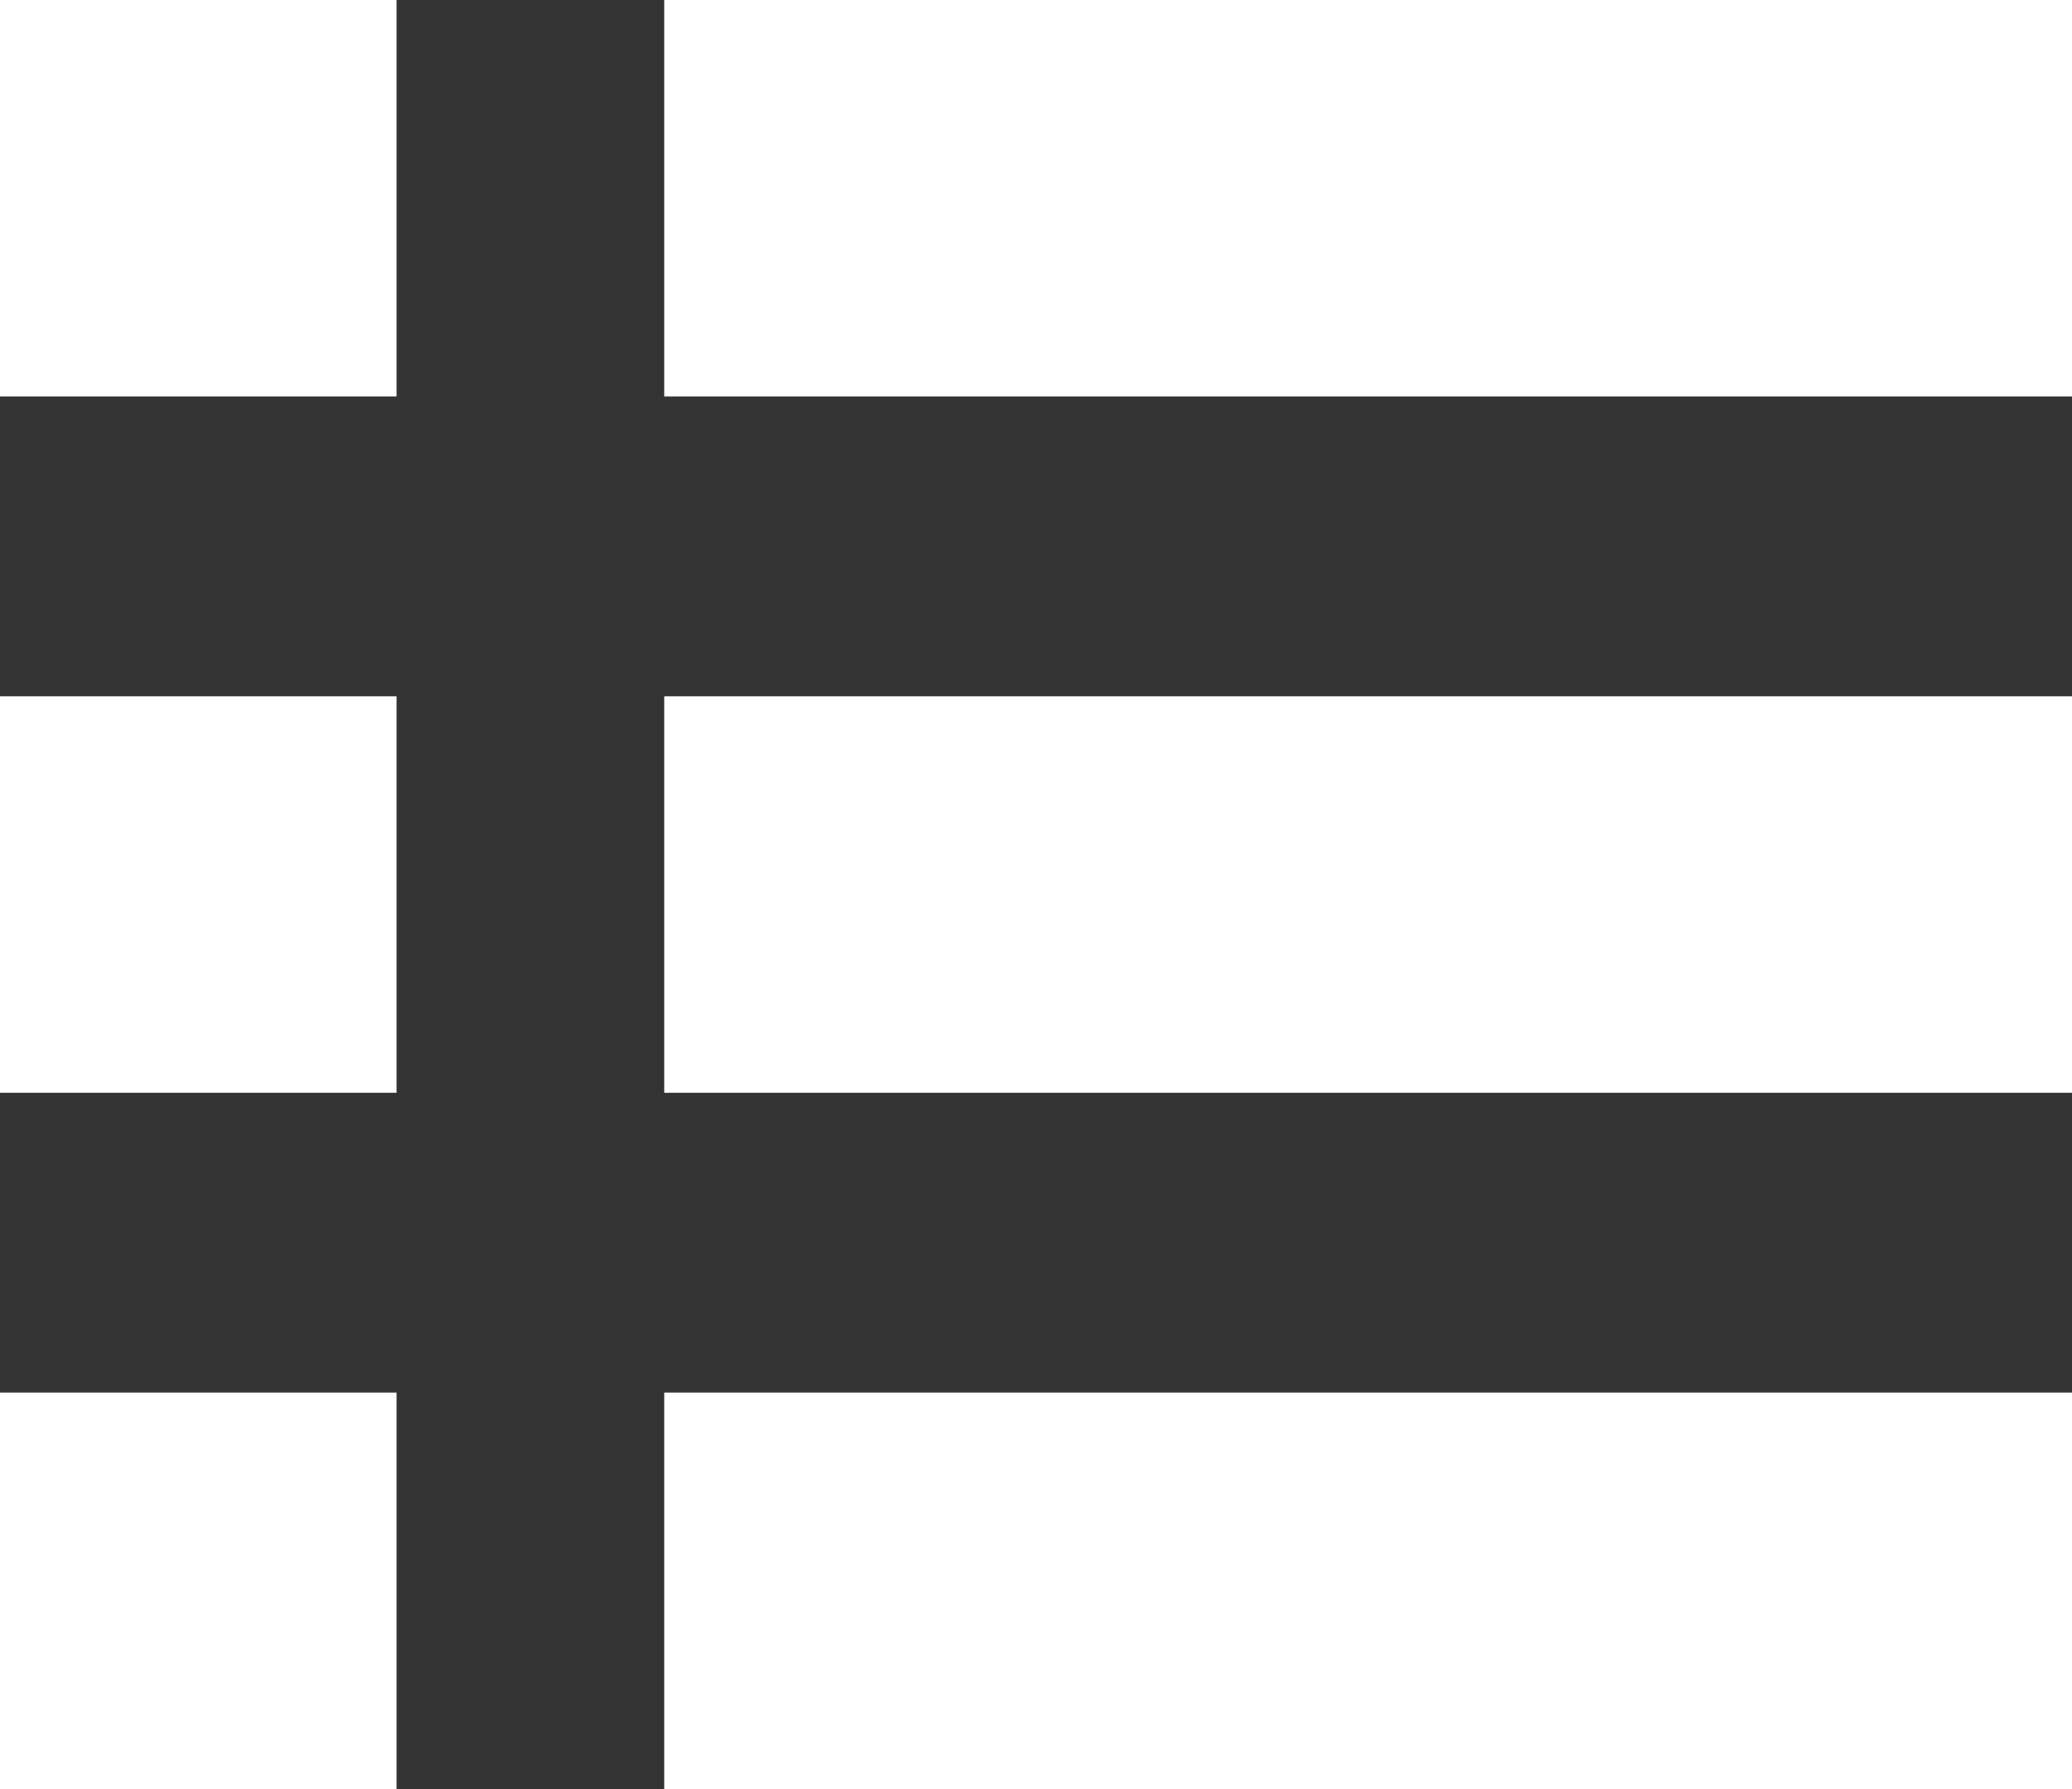
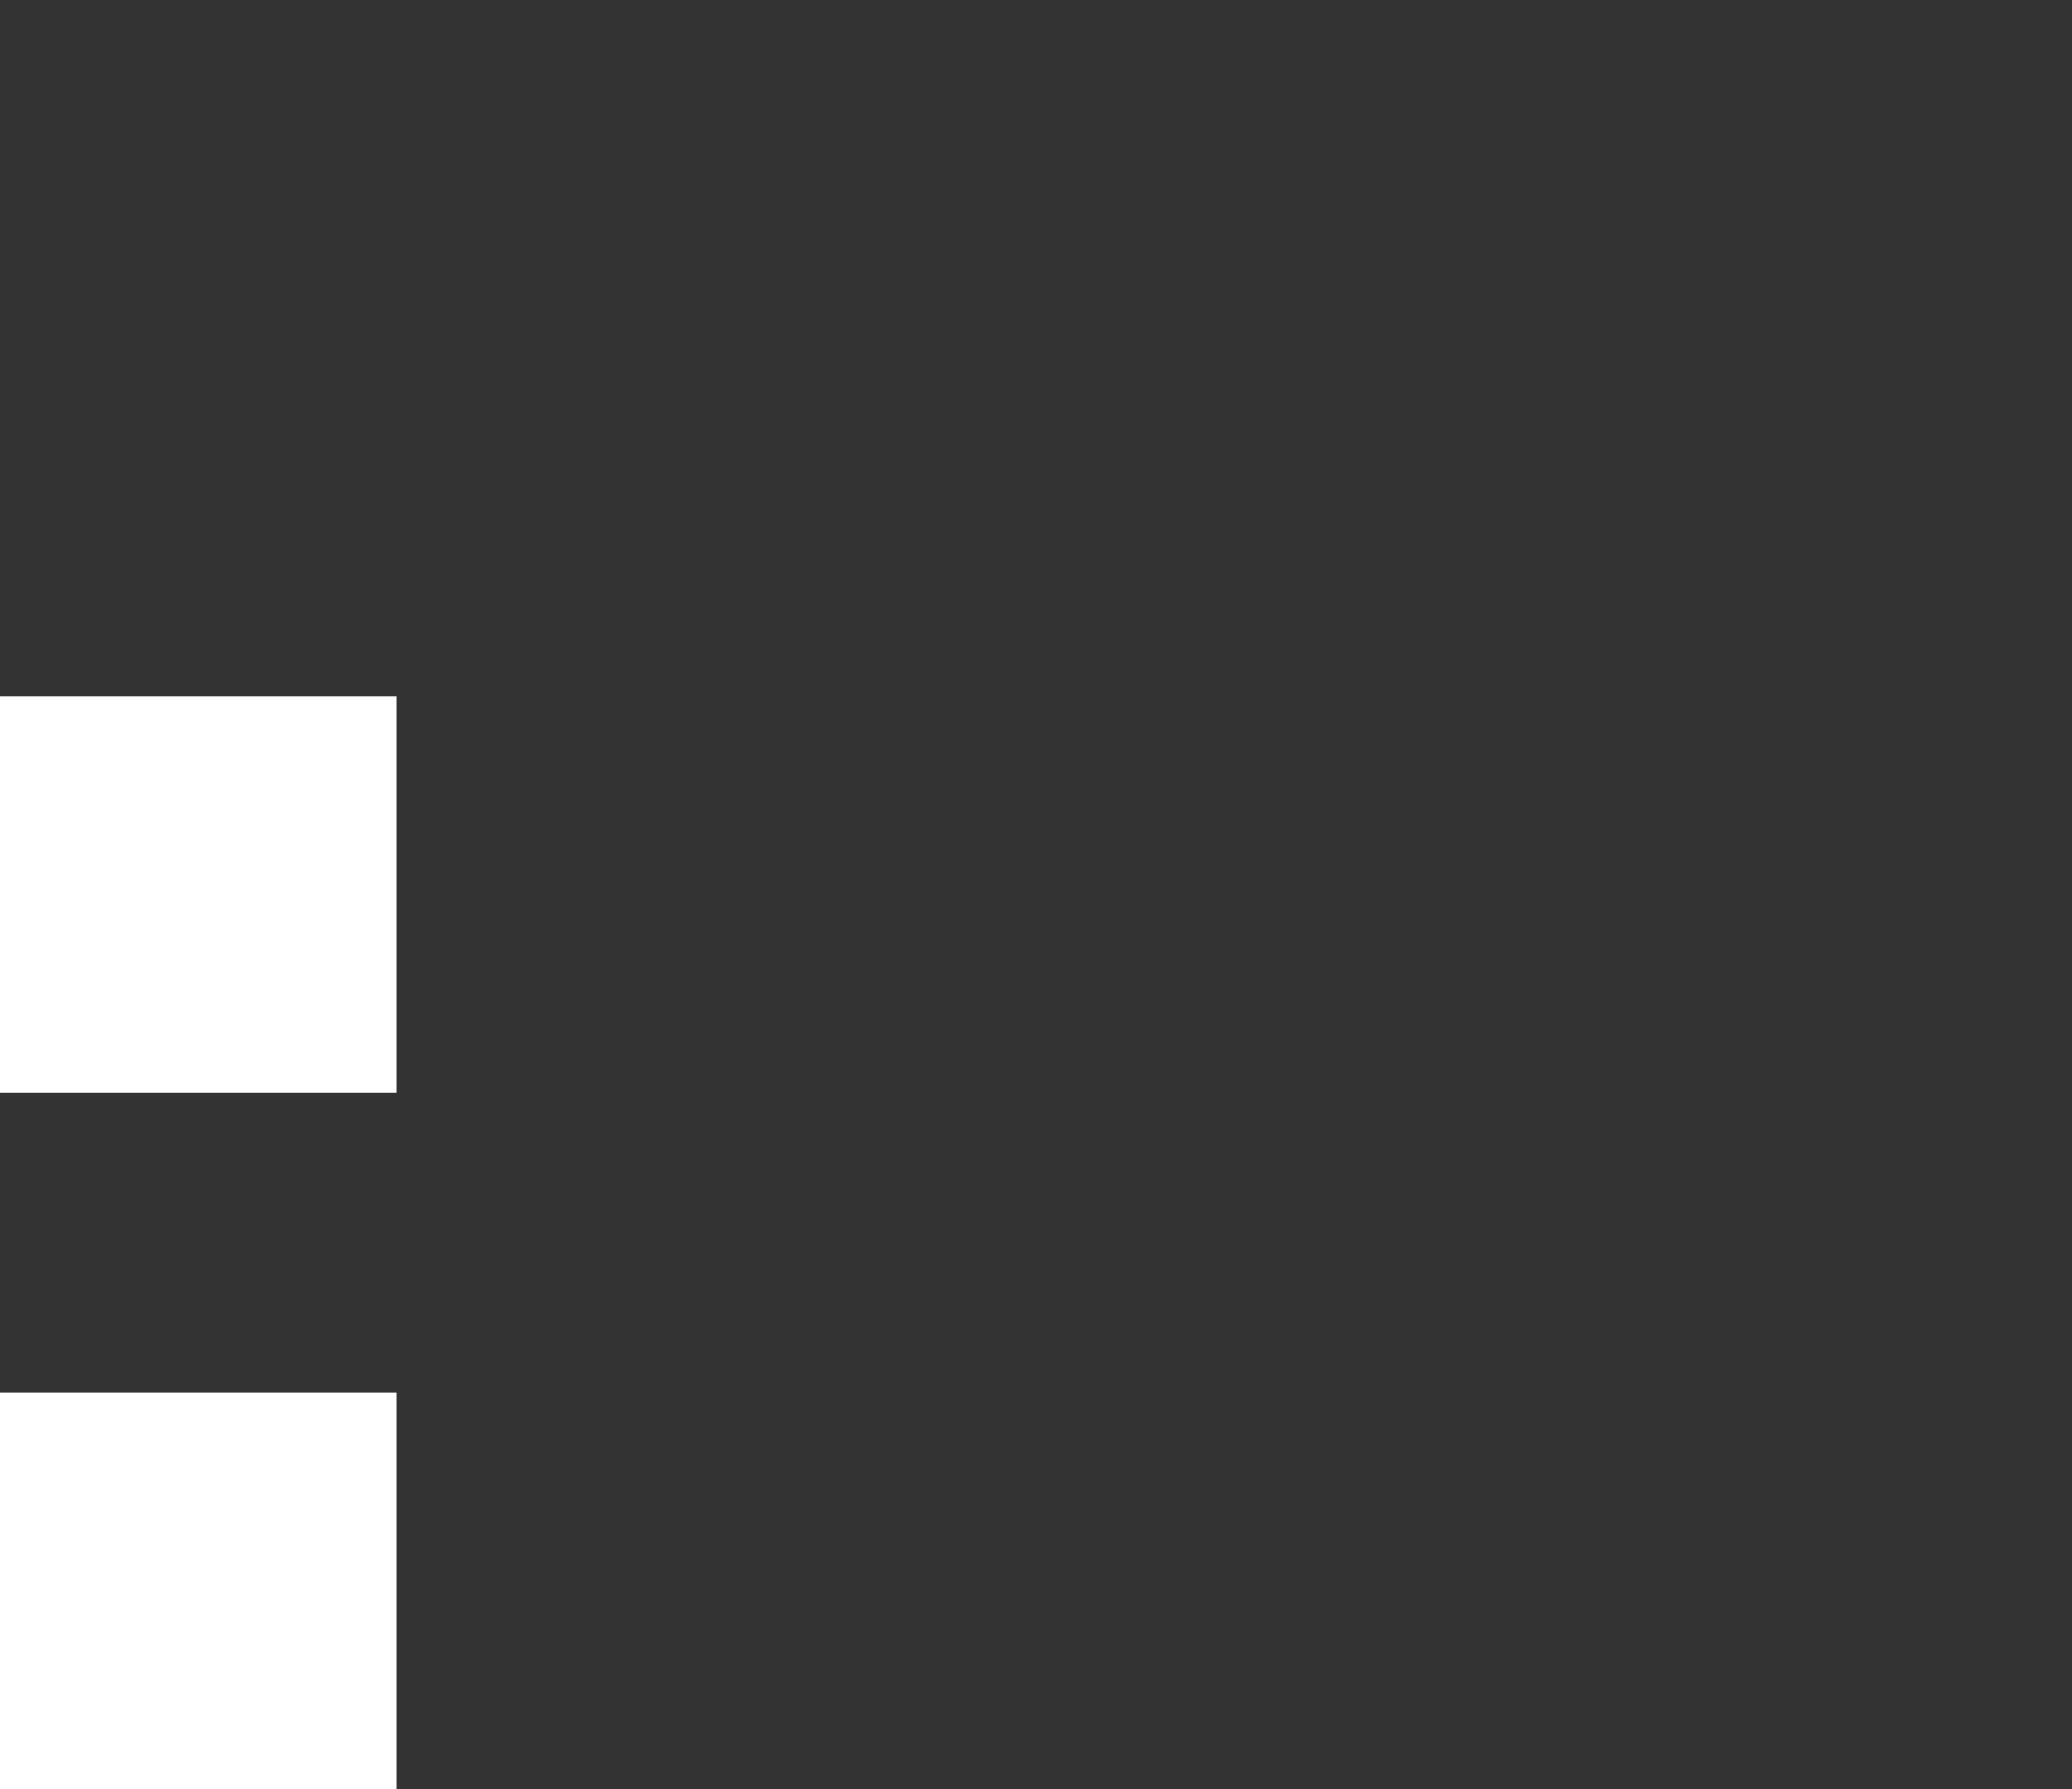
<svg xmlns="http://www.w3.org/2000/svg" version="1.1" id="Capa_1" x="0px" y="0px" width="512px" height="442.182px" viewBox="0 34.909 512 442.182" enable-background="new 0 34.909 512 442.182" xml:space="preserve">
  <rect x="0" y="34.909" width="512" height="442.182" fill="#333333" stroke="none" />
  <g>
    <g>
      <rect x="0" y="207.005" fill="#FFFFFF" width="97.99" height="97.99" />
-       <rect x="0" y="34.909" fill="#FFFFFF" width="97.99" height="97.99" />
      <rect x="0" y="379.1" fill="#FFFFFF" width="97.99" height="97.99" />
-       <rect x="164.134" y="207.005" fill="#FFFFFF" width="347.866" height="97.99" />
-       <rect x="164.134" y="34.909" fill="#FFFFFF" width="347.866" height="97.99" />
-       <rect x="164.134" y="379.1" fill="#FFFFFF" width="347.866" height="97.99" />
    </g>
  </g>
</svg>